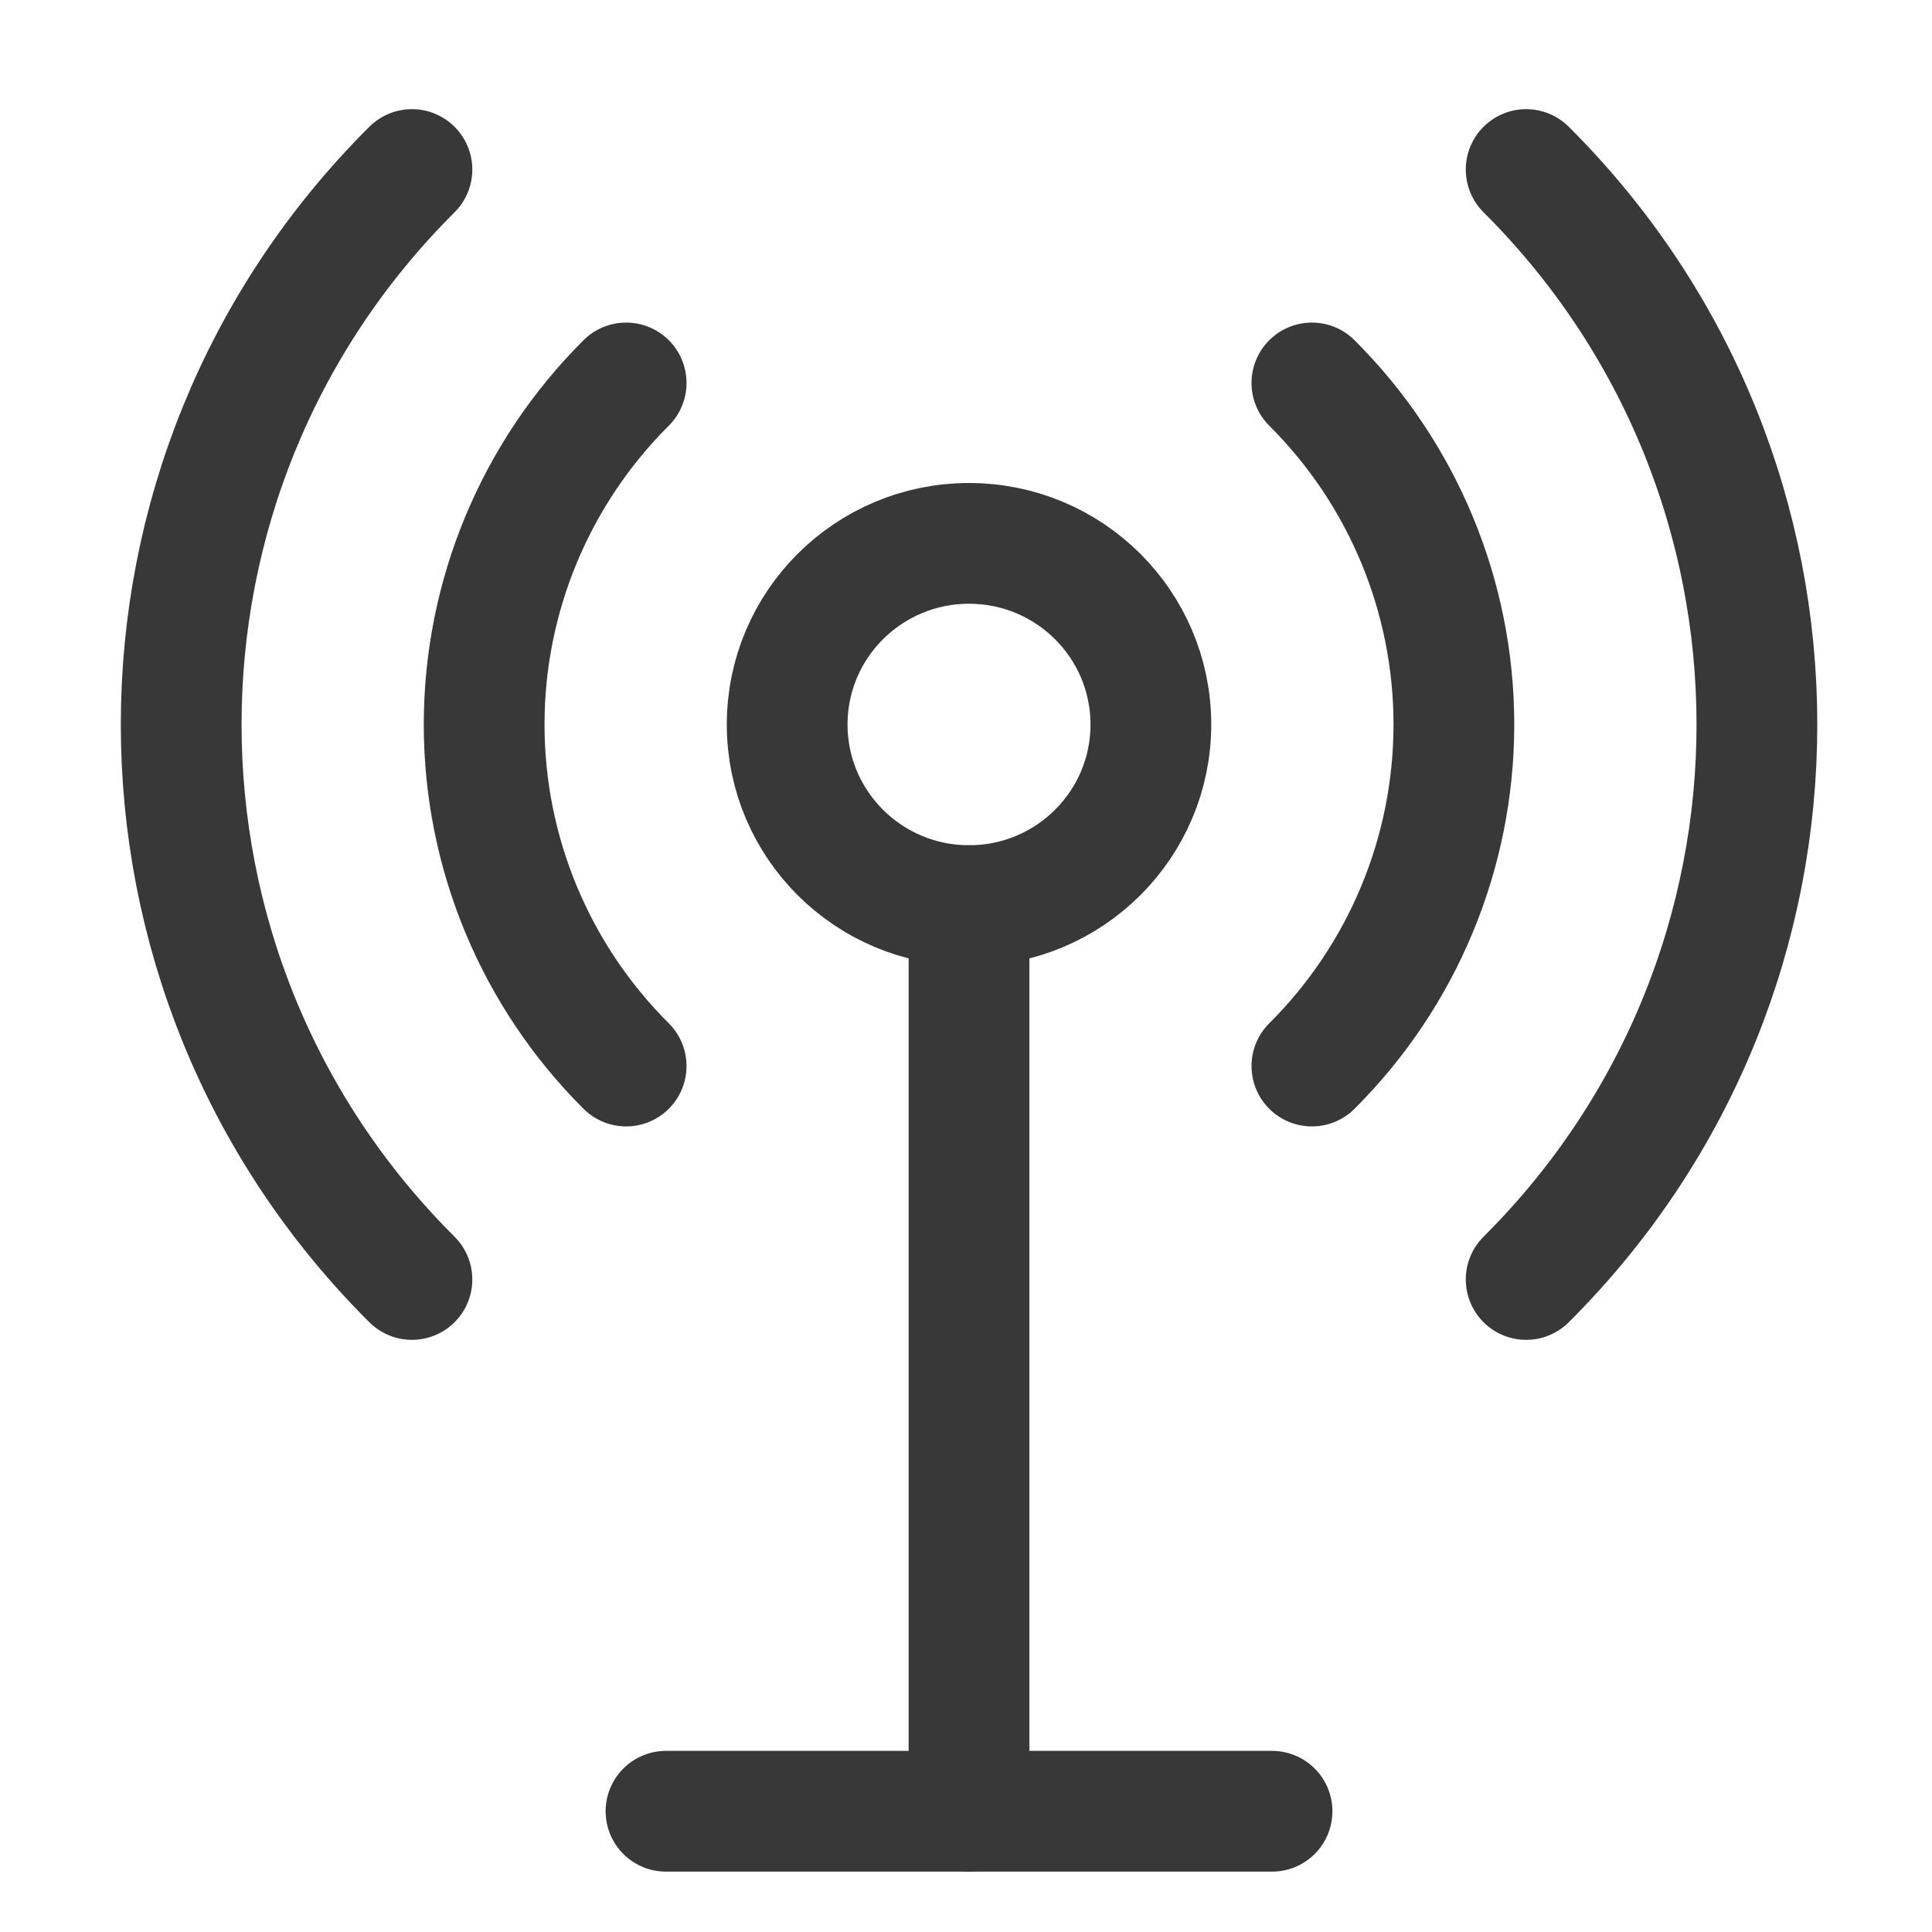
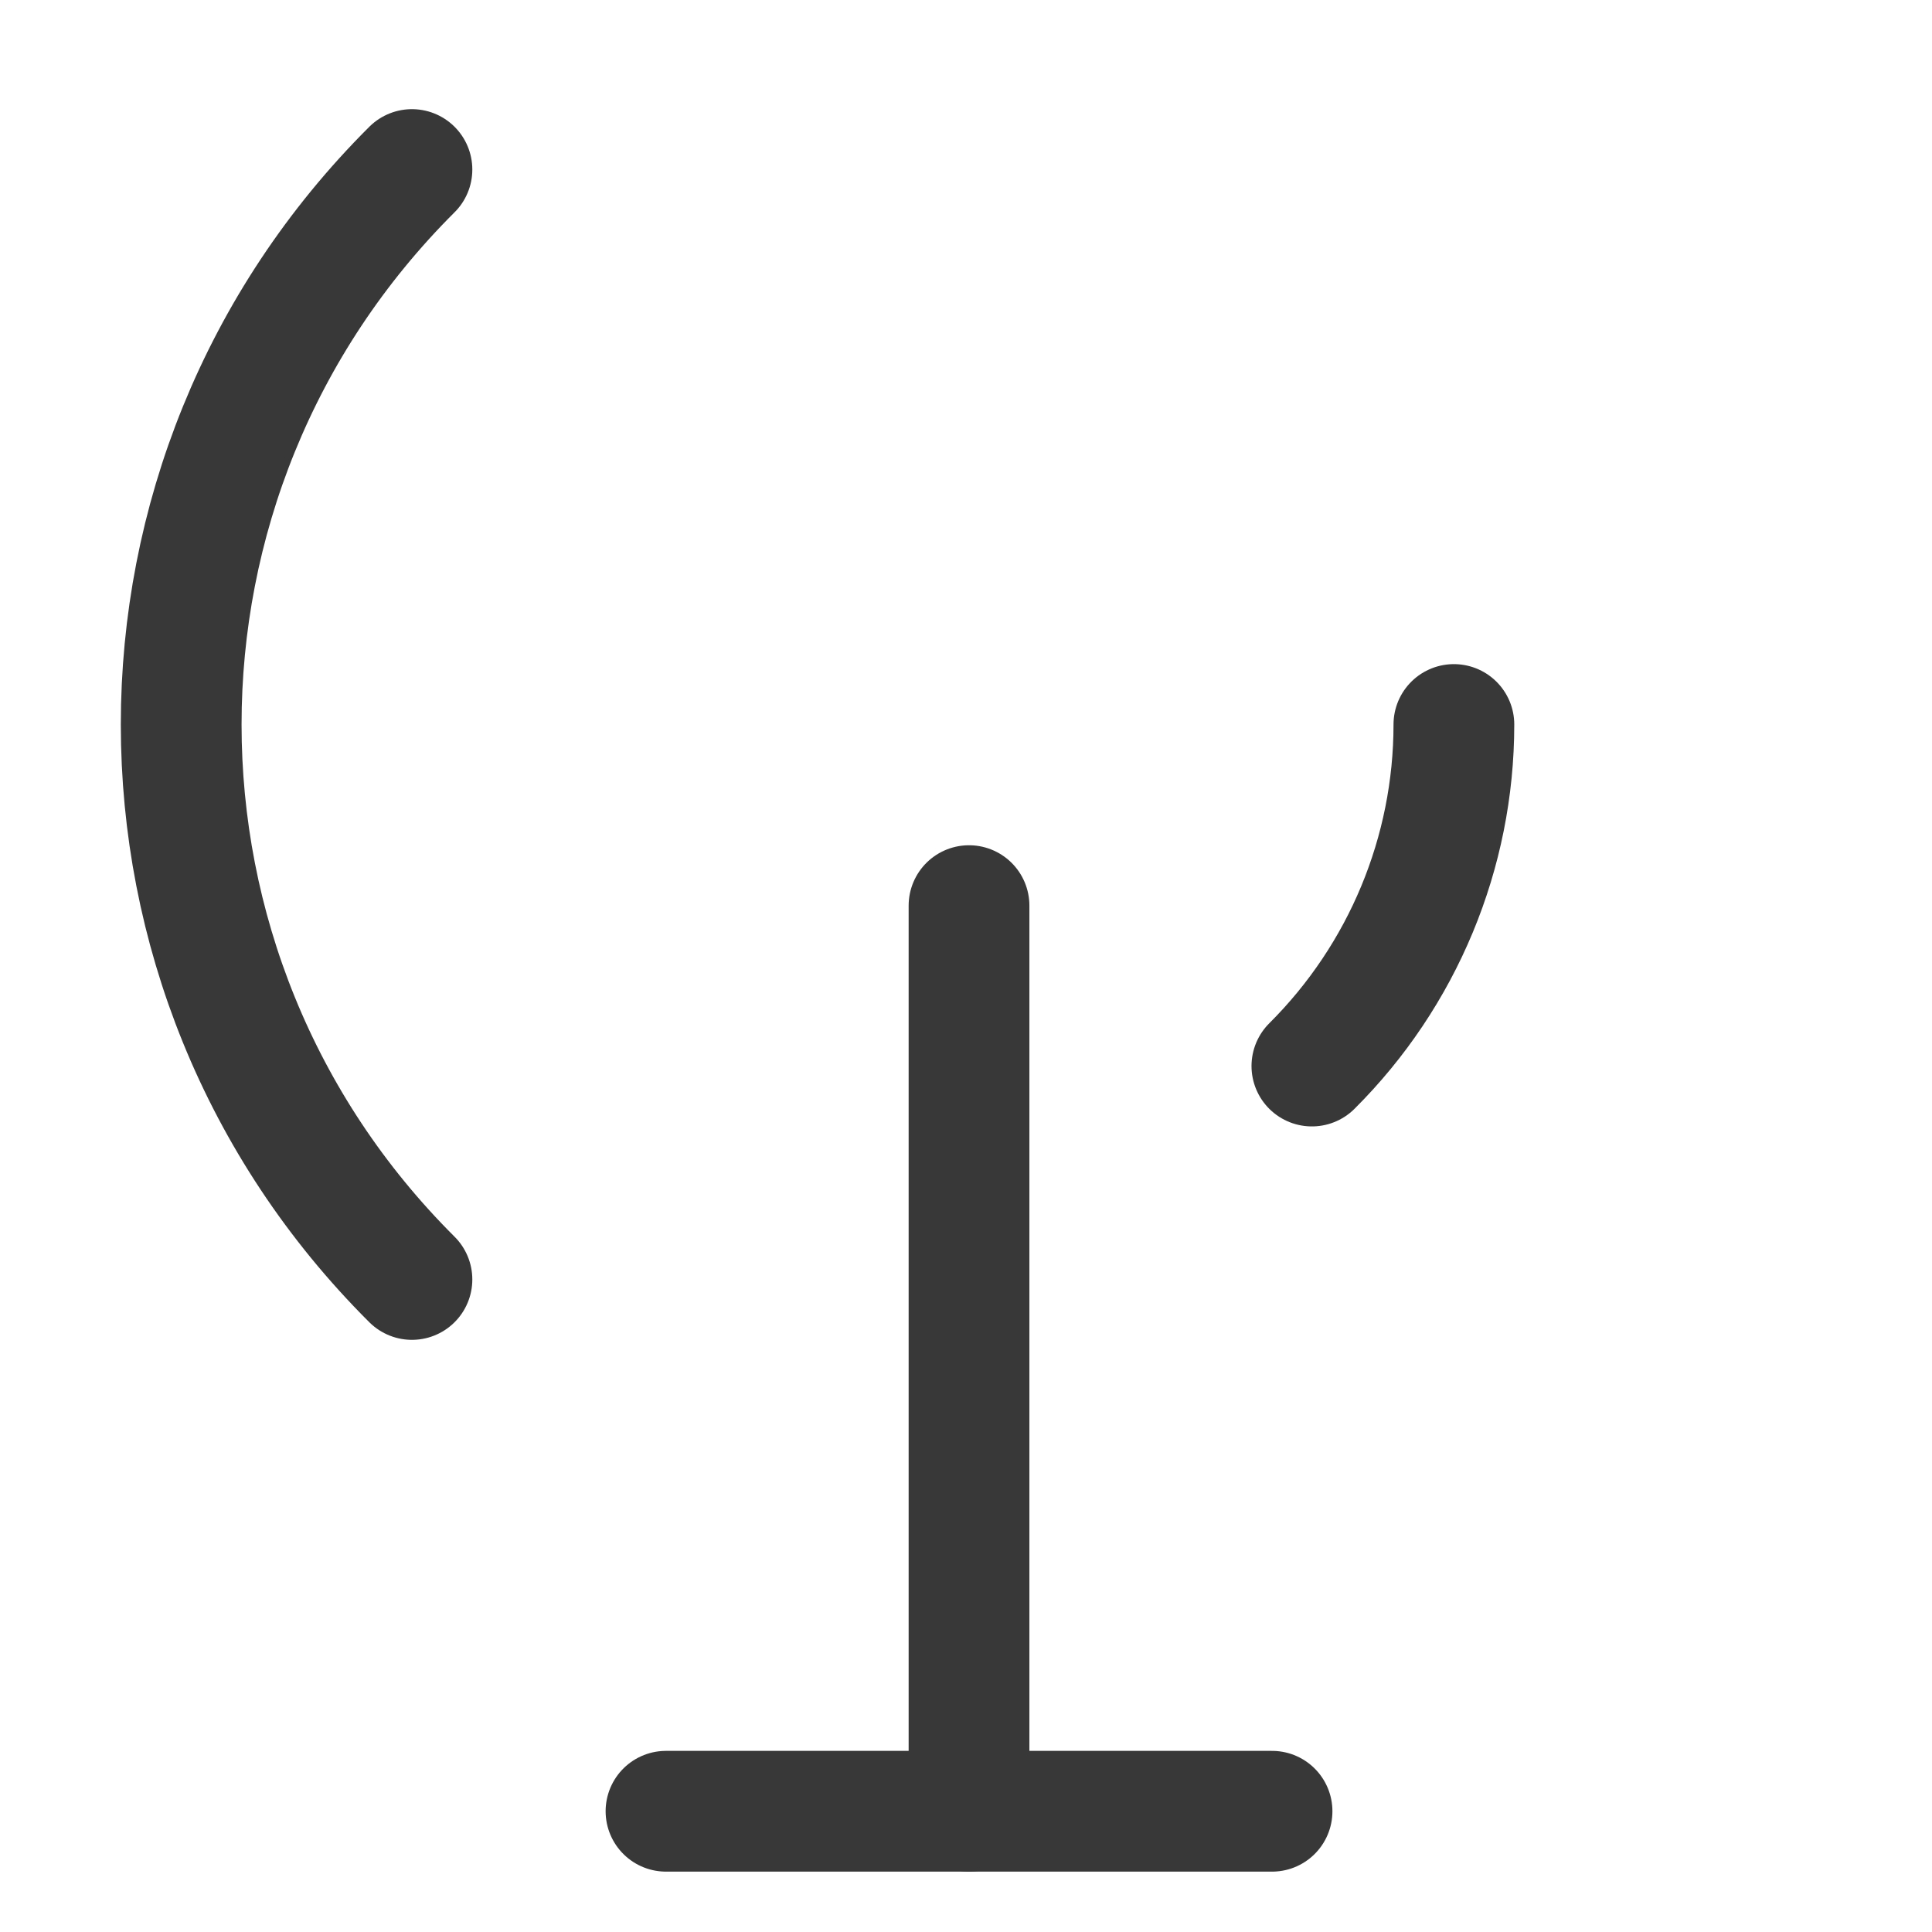
<svg xmlns="http://www.w3.org/2000/svg" width="32px" height="32px" viewBox="0 0 32 32" version="1.1">
  <title>Interner_e_voce</title>
  <g id="icons" stroke="none" stroke-width="1" fill="none" fill-rule="evenodd">
    <g id="set_32px" transform="translate(-80, -80)">
      <g id="Interner_e_voce" transform="translate(80, 80)">
        <rect id="Rectangle" x="0" y="0" width="32" height="32" />
        <g id="antenna" transform="translate(3, 2)" stroke="#383838" stroke-linecap="round" stroke-linejoin="round" stroke-width="2">
-           <ellipse id="Oval" cx="13.05" cy="10" rx="3.012" ry="3" />
-           <path d="M18.729,15.657 C20.235,14.157 21.081,12.122 21.081,10 C21.081,7.878 20.235,5.843 18.729,4.343" id="Path" />
-           <path d="M7.371,15.657 C5.865,14.157 5.019,12.122 5.019,10 C5.019,7.878 5.865,5.843 7.371,4.343" id="Path" />
+           <path d="M18.729,15.657 C20.235,14.157 21.081,12.122 21.081,10 " id="Path" />
          <line x1="13.05" y1="28" x2="13.05" y2="13" id="Path" />
          <line x1="8.031" y1="28" x2="18.069" y2="28" id="Path" />
-           <path d="M22.278,19.192 C27.374,14.115 27.374,5.885 22.278,0.808" id="Path" />
          <path d="M3.823,19.192 C-1.273,14.115 -1.273,5.885 3.823,0.808" id="Path" />
        </g>
      </g>
    </g>
  </g>
</svg>